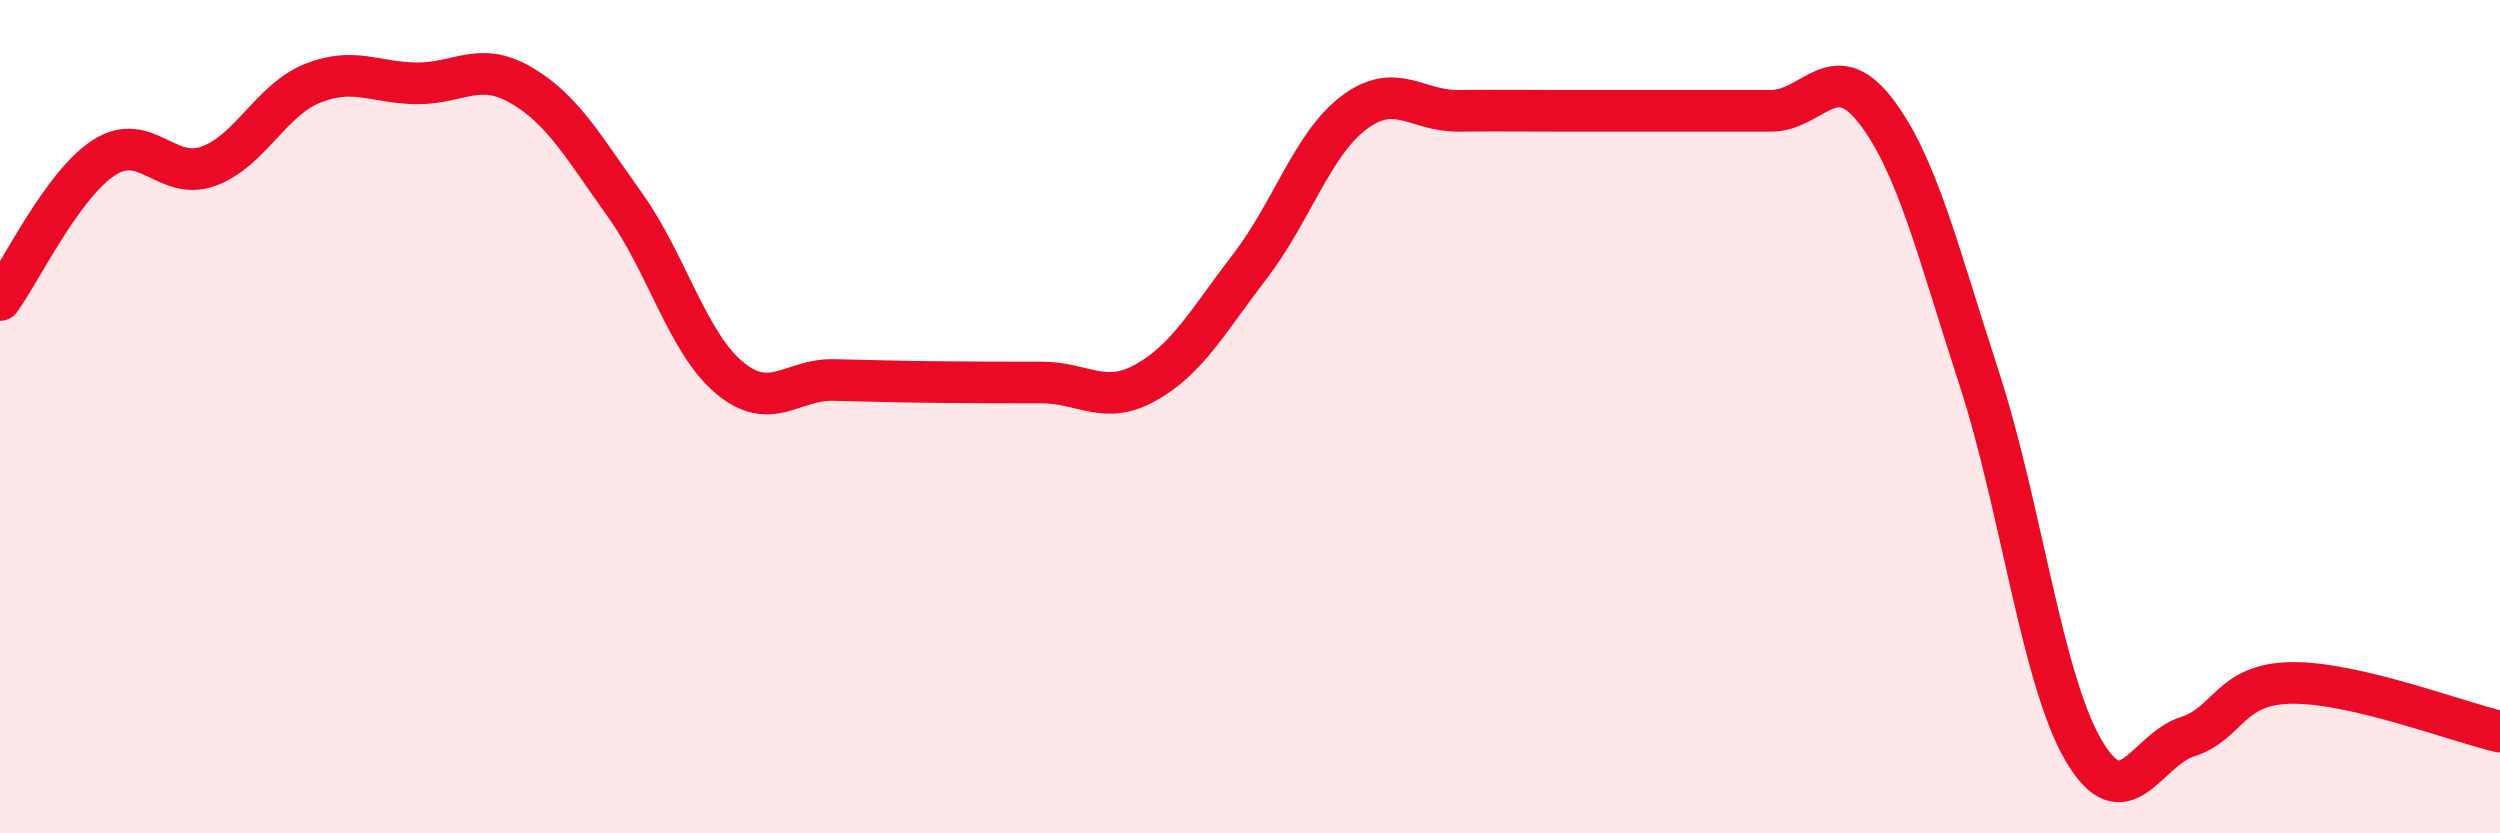
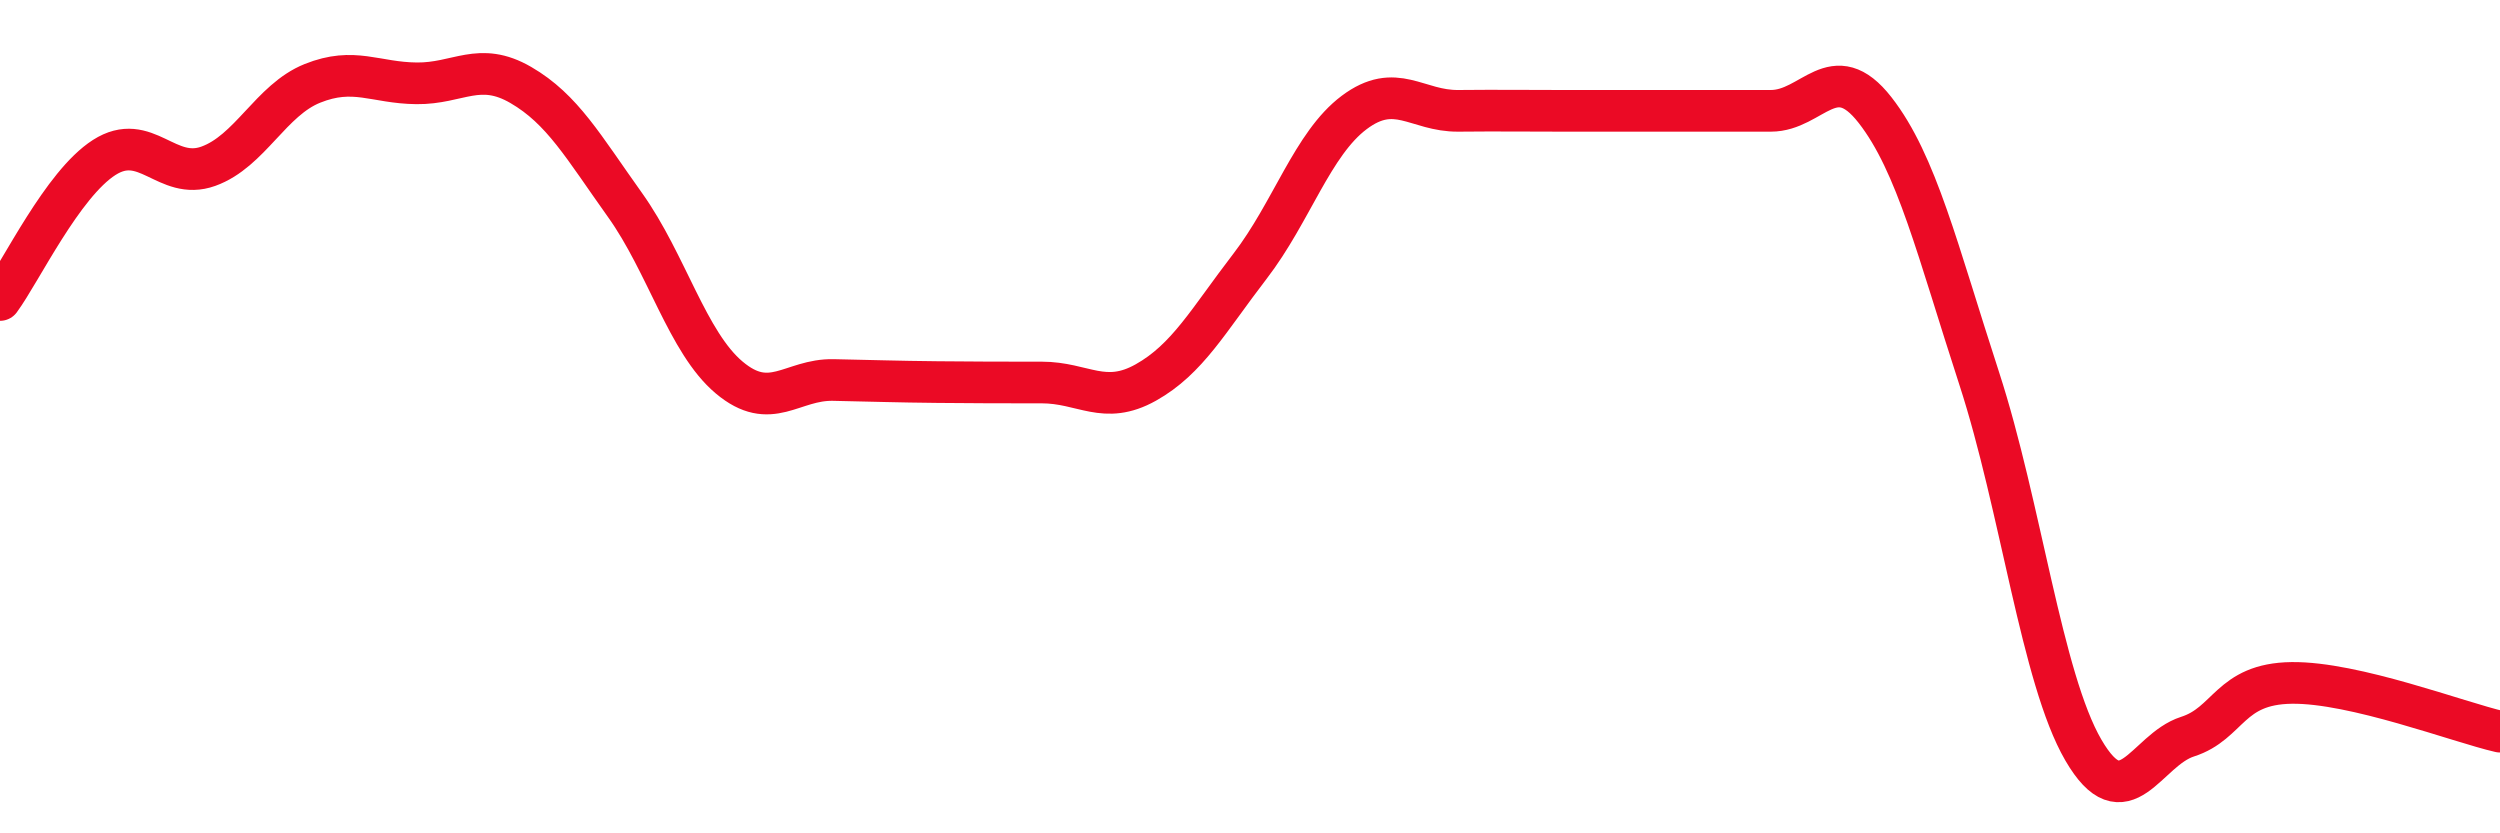
<svg xmlns="http://www.w3.org/2000/svg" width="60" height="20" viewBox="0 0 60 20">
-   <path d="M 0,7.2 C 0.5,6.52 1.5,4.42 2.5,3.78 C 3.5,3.14 4,4.35 5,3.99 C 6,3.63 6.5,2.4 7.5,2 C 8.5,1.6 9,1.99 10,2 C 11,2.01 11.5,1.46 12.5,2.04 C 13.5,2.62 14,3.52 15,4.92 C 16,6.32 16.5,8.22 17.5,9.06 C 18.5,9.9 19,9.1 20,9.12 C 21,9.14 21.5,9.16 22.5,9.17 C 23.5,9.18 24,9.18 25,9.18 C 26,9.18 26.5,9.74 27.5,9.18 C 28.5,8.62 29,7.69 30,6.39 C 31,5.09 31.5,3.45 32.5,2.7 C 33.5,1.95 34,2.67 35,2.66 C 36,2.65 36.5,2.66 37.5,2.66 C 38.5,2.66 39,2.66 40,2.66 C 41,2.66 41.5,2.66 42.5,2.66 C 43.5,2.66 44,1.36 45,2.64 C 46,3.92 46.5,6.01 47.5,9.08 C 48.5,12.15 49,16.28 50,18 C 51,19.72 51.5,18 52.5,17.68 C 53.5,17.36 53.5,16.41 55,16.39 C 56.5,16.37 59,17.33 60,17.56L60 20L0 20Z" fill="#EB0A25" opacity="0.1" stroke-linecap="round" stroke-linejoin="round" />
  <path d="M 0,7.2 C 0.5,6.52 1.5,4.42 2.5,3.78 C 3.5,3.14 4,4.35 5,3.99 C 6,3.63 6.5,2.4 7.5,2 C 8.5,1.6 9,1.99 10,2 C 11,2.01 11.5,1.46 12.5,2.04 C 13.5,2.62 14,3.52 15,4.92 C 16,6.32 16.5,8.22 17.5,9.06 C 18.5,9.9 19,9.1 20,9.12 C 21,9.14 21.5,9.16 22.5,9.17 C 23.5,9.18 24,9.18 25,9.18 C 26,9.18 26.5,9.74 27.5,9.18 C 28.5,8.62 29,7.69 30,6.39 C 31,5.09 31.5,3.45 32.5,2.7 C 33.5,1.95 34,2.67 35,2.66 C 36,2.65 36.5,2.66 37.5,2.66 C 38.5,2.66 39,2.66 40,2.66 C 41,2.66 41.5,2.66 42.5,2.66 C 43.5,2.66 44,1.36 45,2.64 C 46,3.92 46.5,6.01 47.5,9.08 C 48.5,12.15 49,16.28 50,18 C 51,19.72 51.5,18 52.5,17.68 C 53.5,17.36 53.5,16.41 55,16.39 C 56.5,16.37 59,17.33 60,17.56" stroke="#EB0A25" stroke-width="1" fill="none" stroke-linecap="round" stroke-linejoin="round" />
</svg>